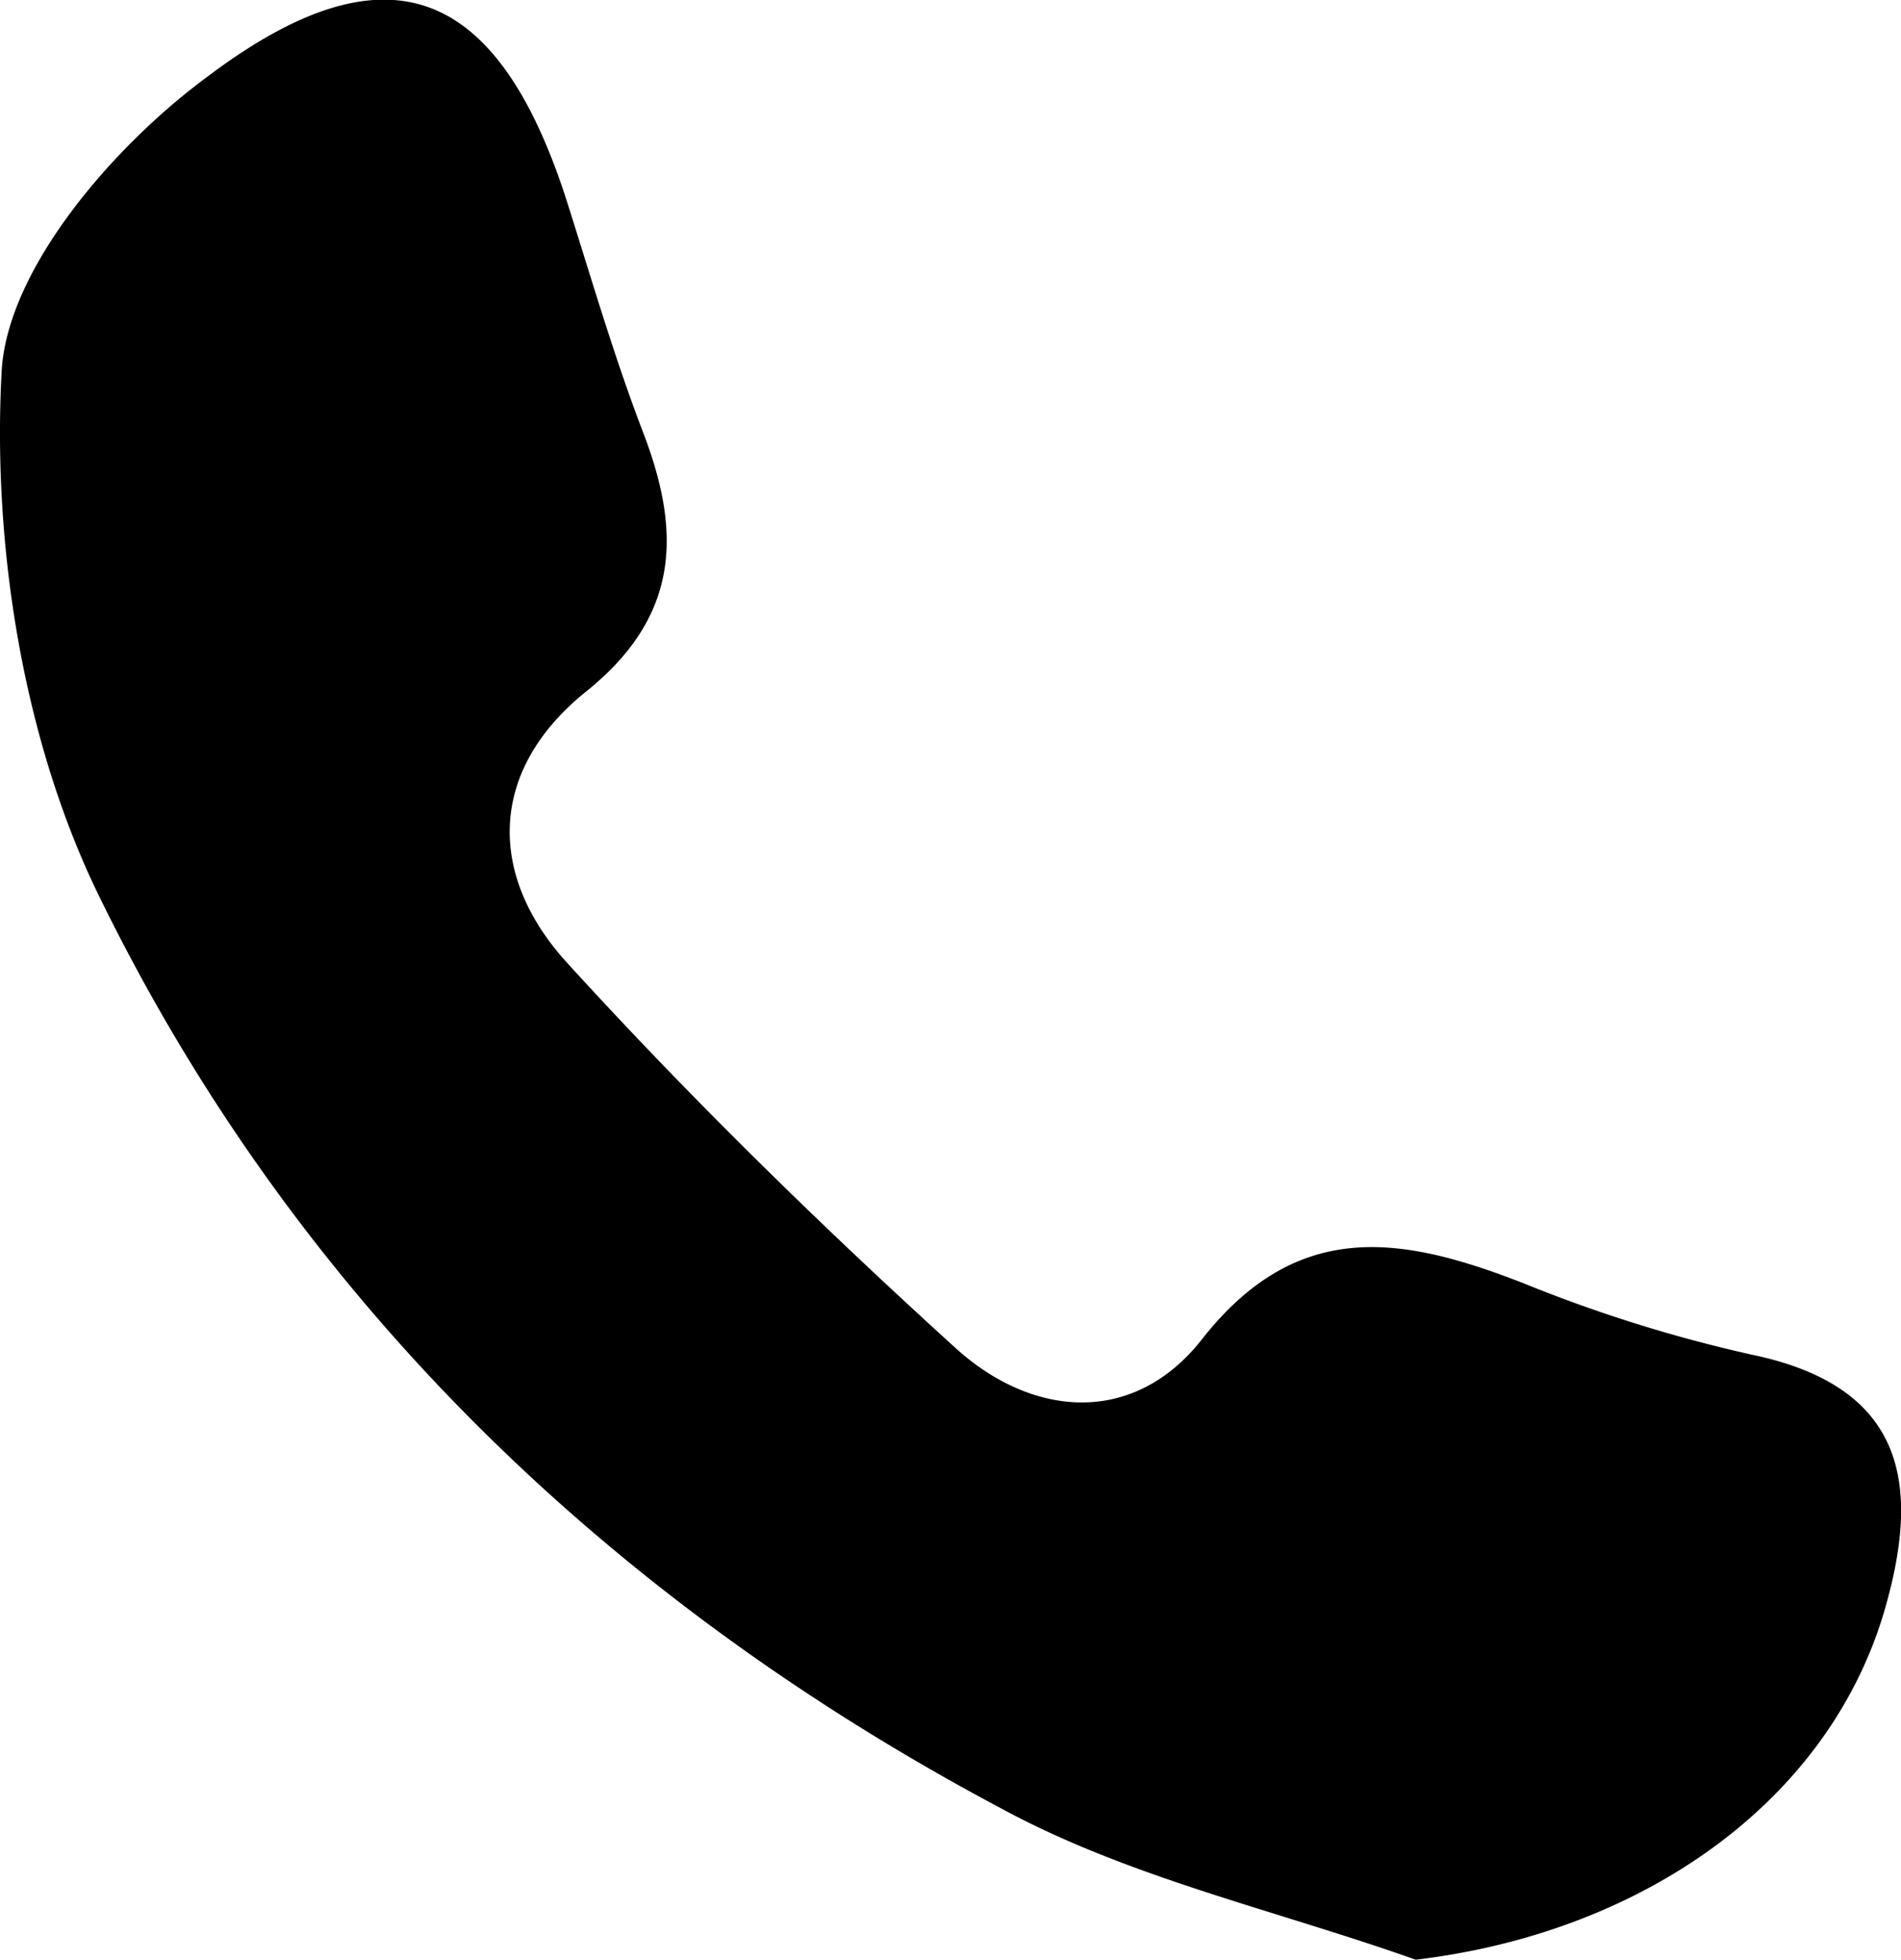
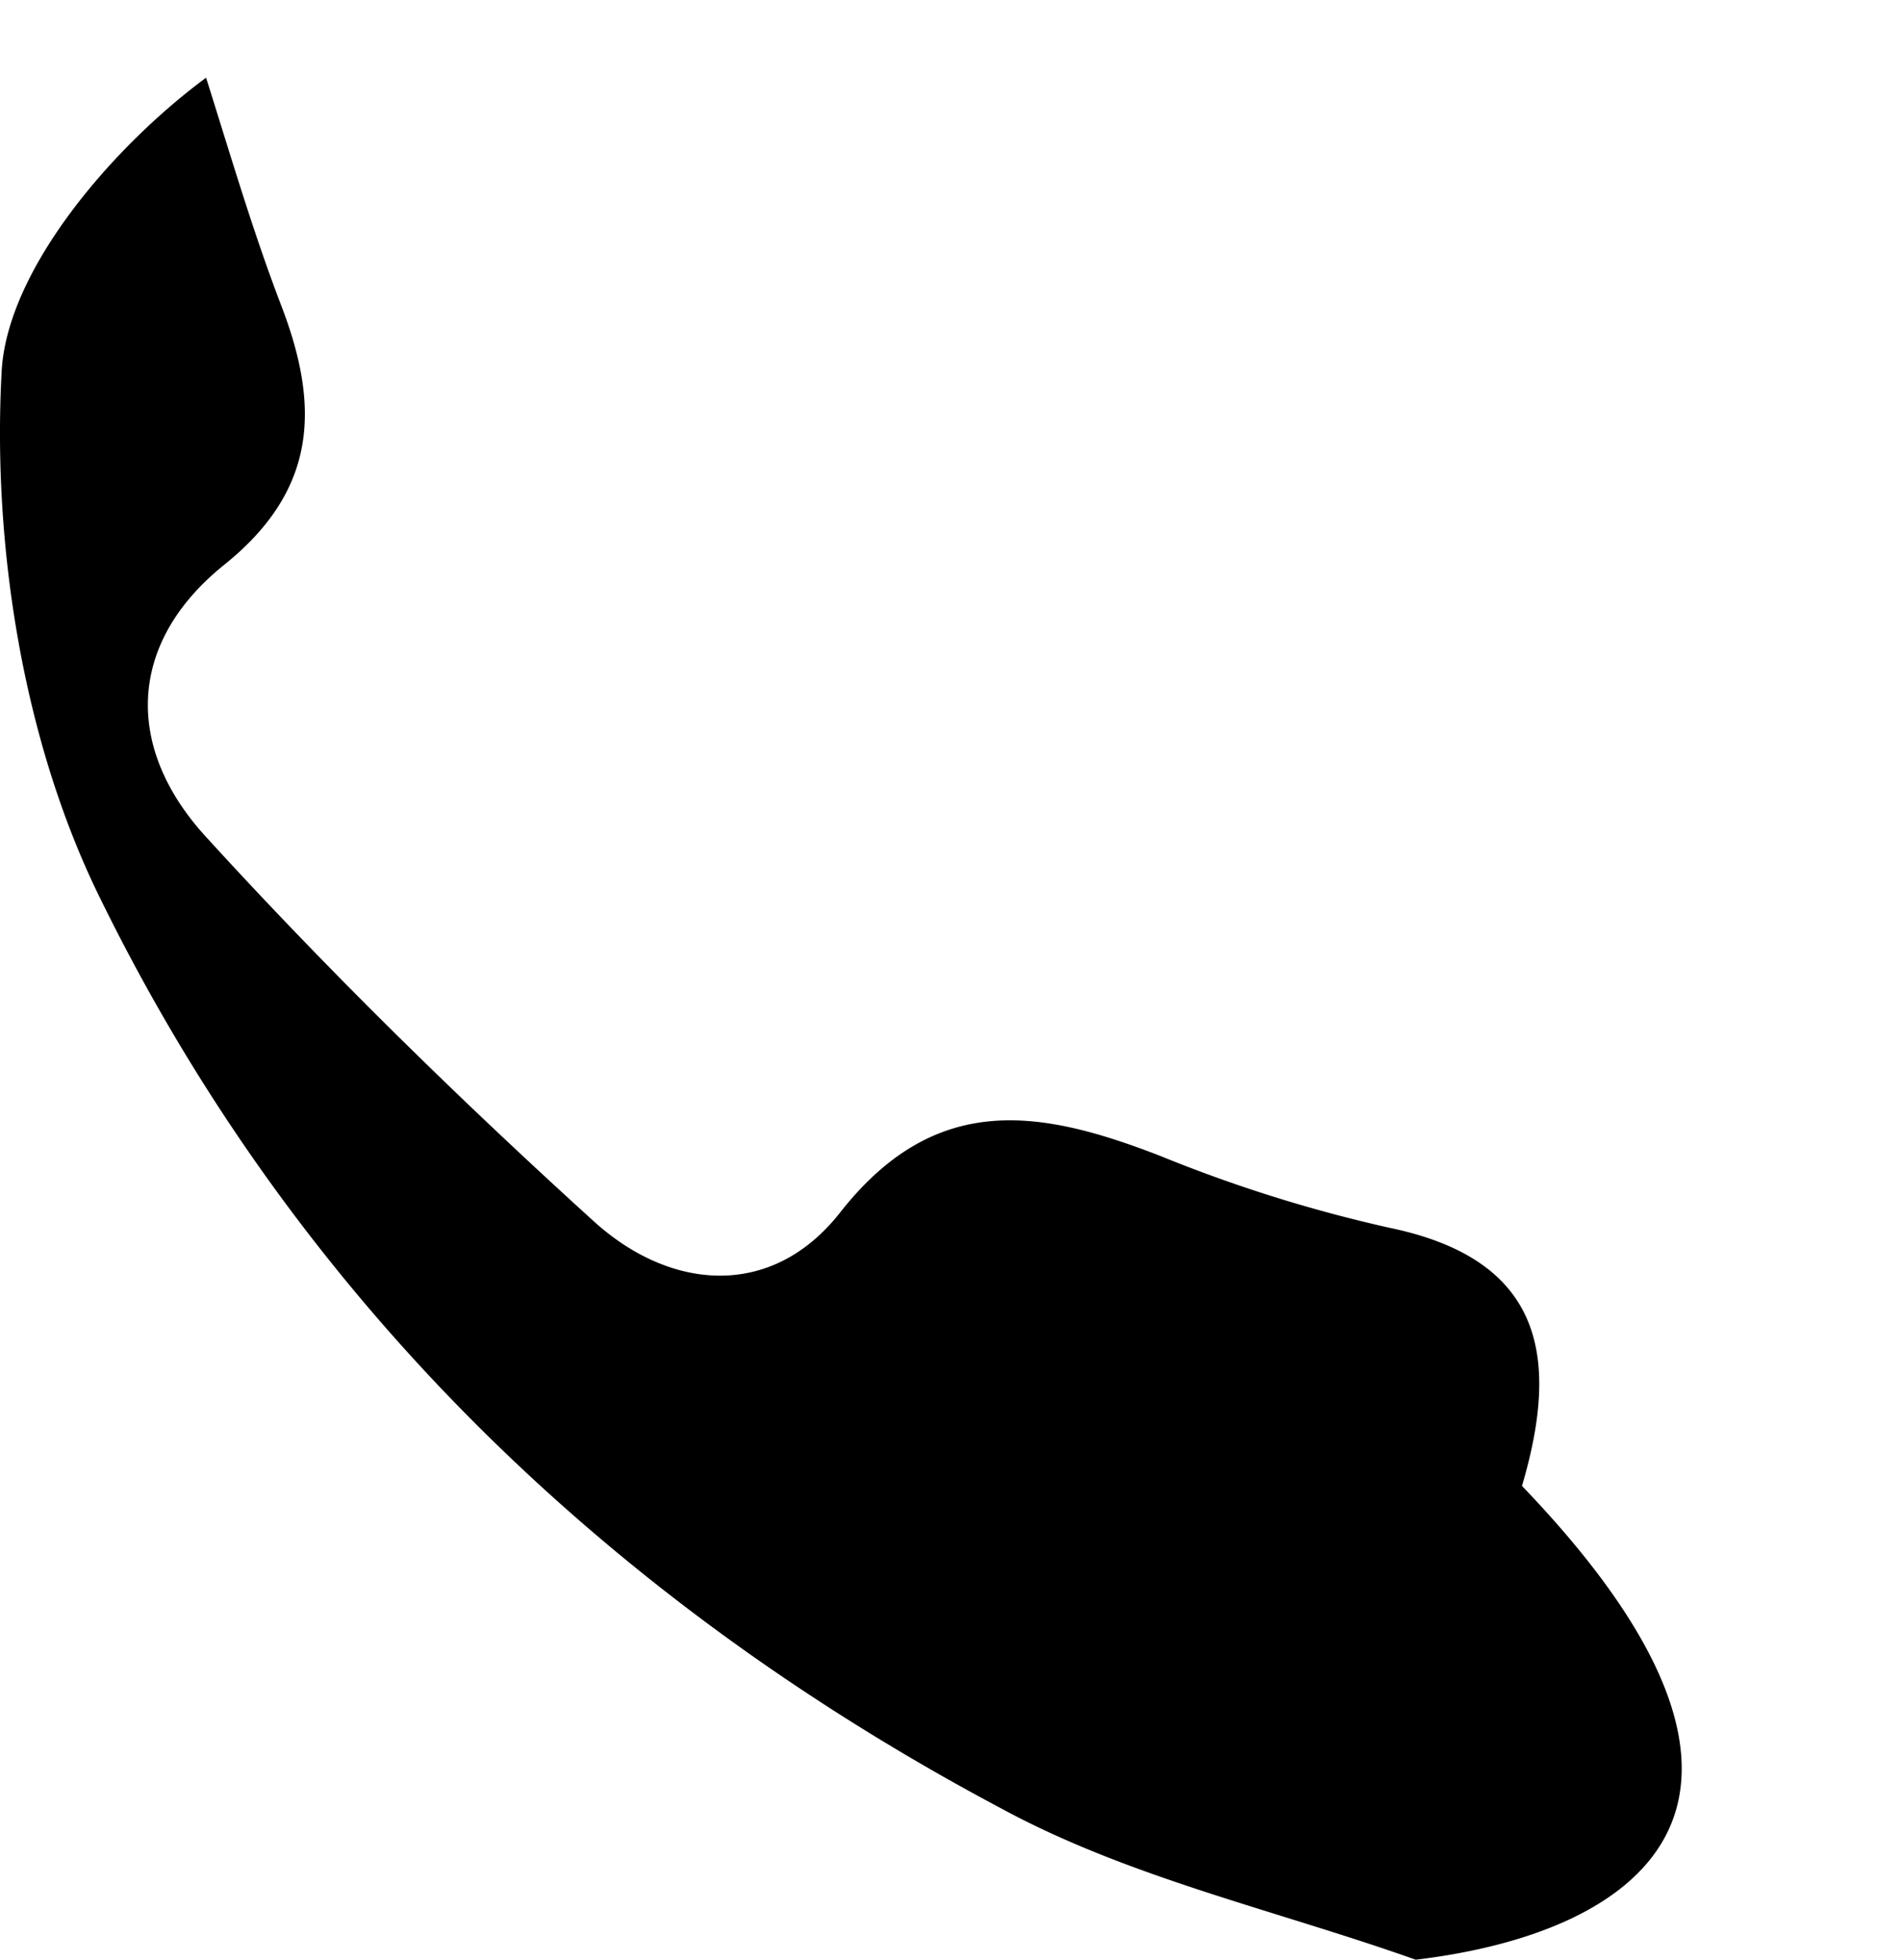
<svg xmlns="http://www.w3.org/2000/svg" viewBox="0 0 92.99 95.84">
  <g id="Layer_2" data-name="Layer 2">
    <g id="Layer_1-2" data-name="Layer 1">
-       <path d="M69.25,95.84c-6.78-2.41-14-4-20.24-7.38C29.72,78.22,14.4,63.4,4.84,43.81,1.12,36.2-.38,26.67.08,18.17c.27-5,5.44-11,10-14.37C19.05-3,24.43-.58,27.78,10c1.18,3.73,2.28,7.5,3.68,11.15,1.89,4.92,1.78,9-2.79,12.67-4.8,3.86-4.84,9-.9,13.3,6,6.58,12.41,12.85,19,18.83,3.73,3.37,8.66,3.8,12-.42,4.69-6,9.84-5.07,15.71-2.79a70.34,70.34,0,0,0,11.21,3.51c7.6,1.58,8.28,6.45,6.46,12.62C89.36,88.2,80.27,94.53,69.25,95.84Z" />
+       <path d="M69.25,95.84c-6.78-2.41-14-4-20.24-7.38C29.72,78.22,14.4,63.4,4.84,43.81,1.12,36.2-.38,26.67.08,18.17c.27-5,5.44-11,10-14.37c1.18,3.73,2.28,7.5,3.68,11.15,1.89,4.92,1.78,9-2.79,12.67-4.8,3.86-4.84,9-.9,13.3,6,6.58,12.41,12.85,19,18.83,3.73,3.37,8.66,3.8,12-.42,4.69-6,9.84-5.07,15.71-2.79a70.34,70.34,0,0,0,11.21,3.51c7.6,1.58,8.28,6.45,6.46,12.62C89.36,88.2,80.27,94.53,69.25,95.84Z" />
    </g>
  </g>
</svg>